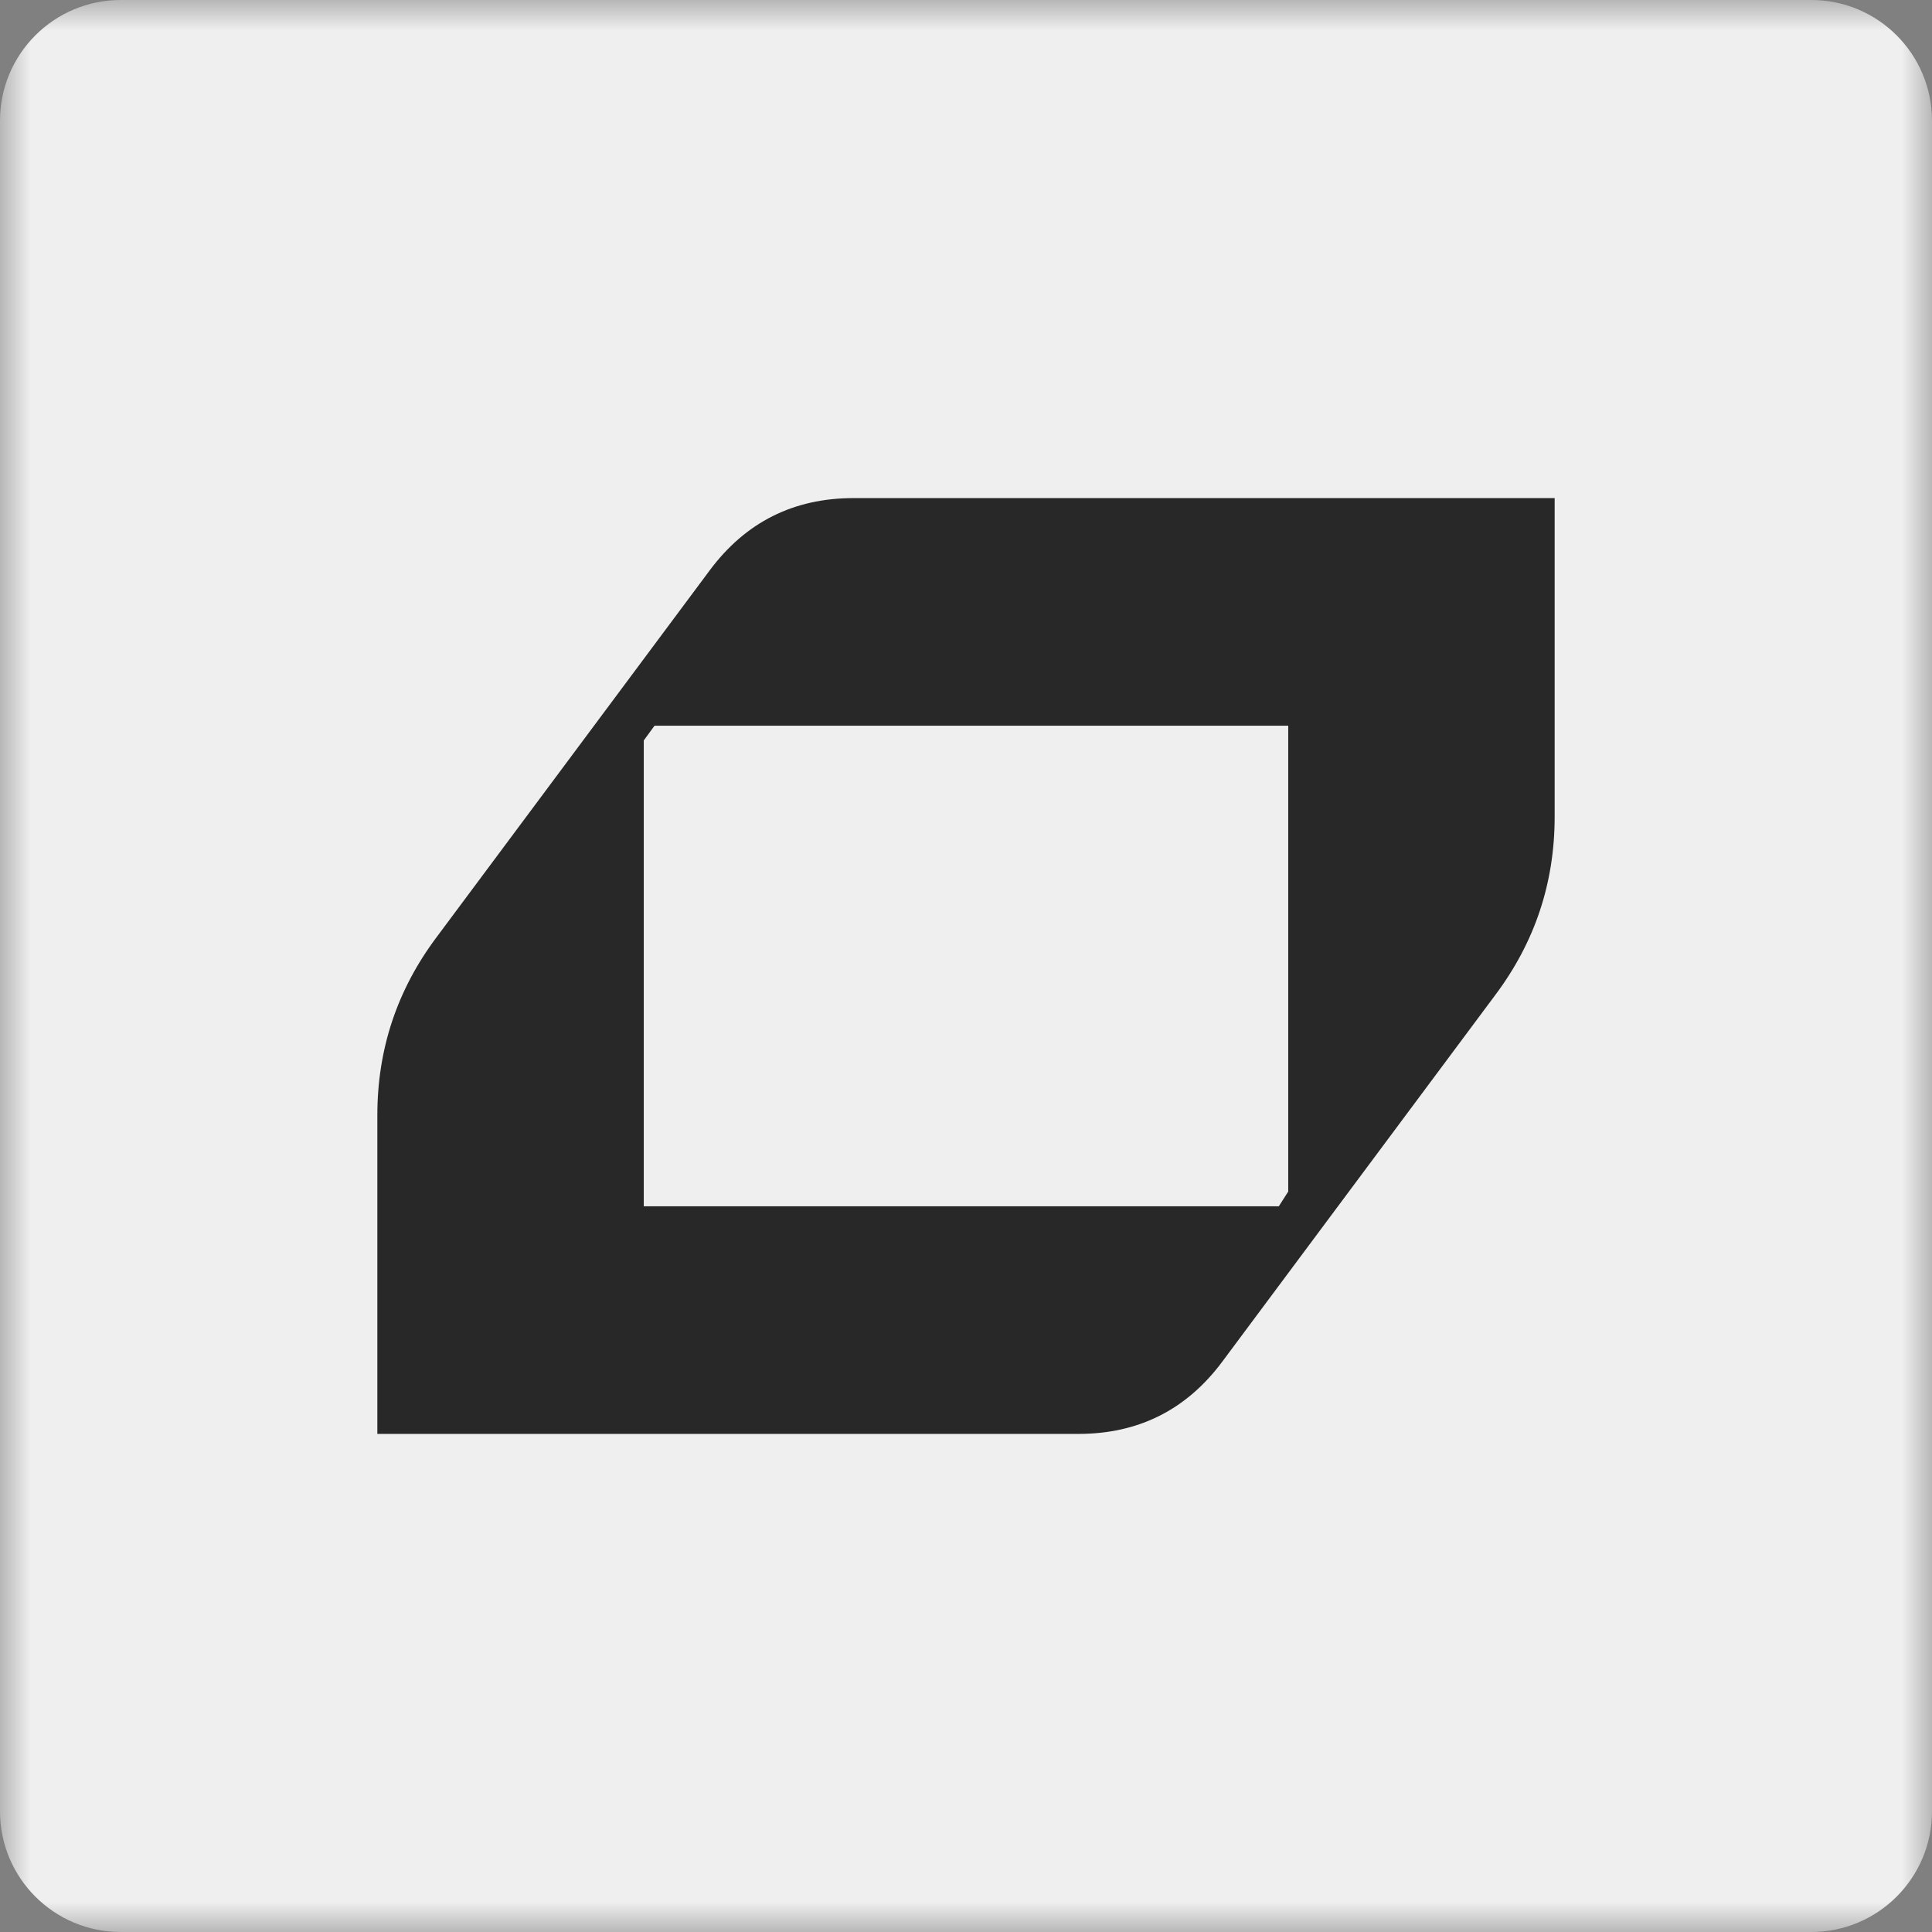
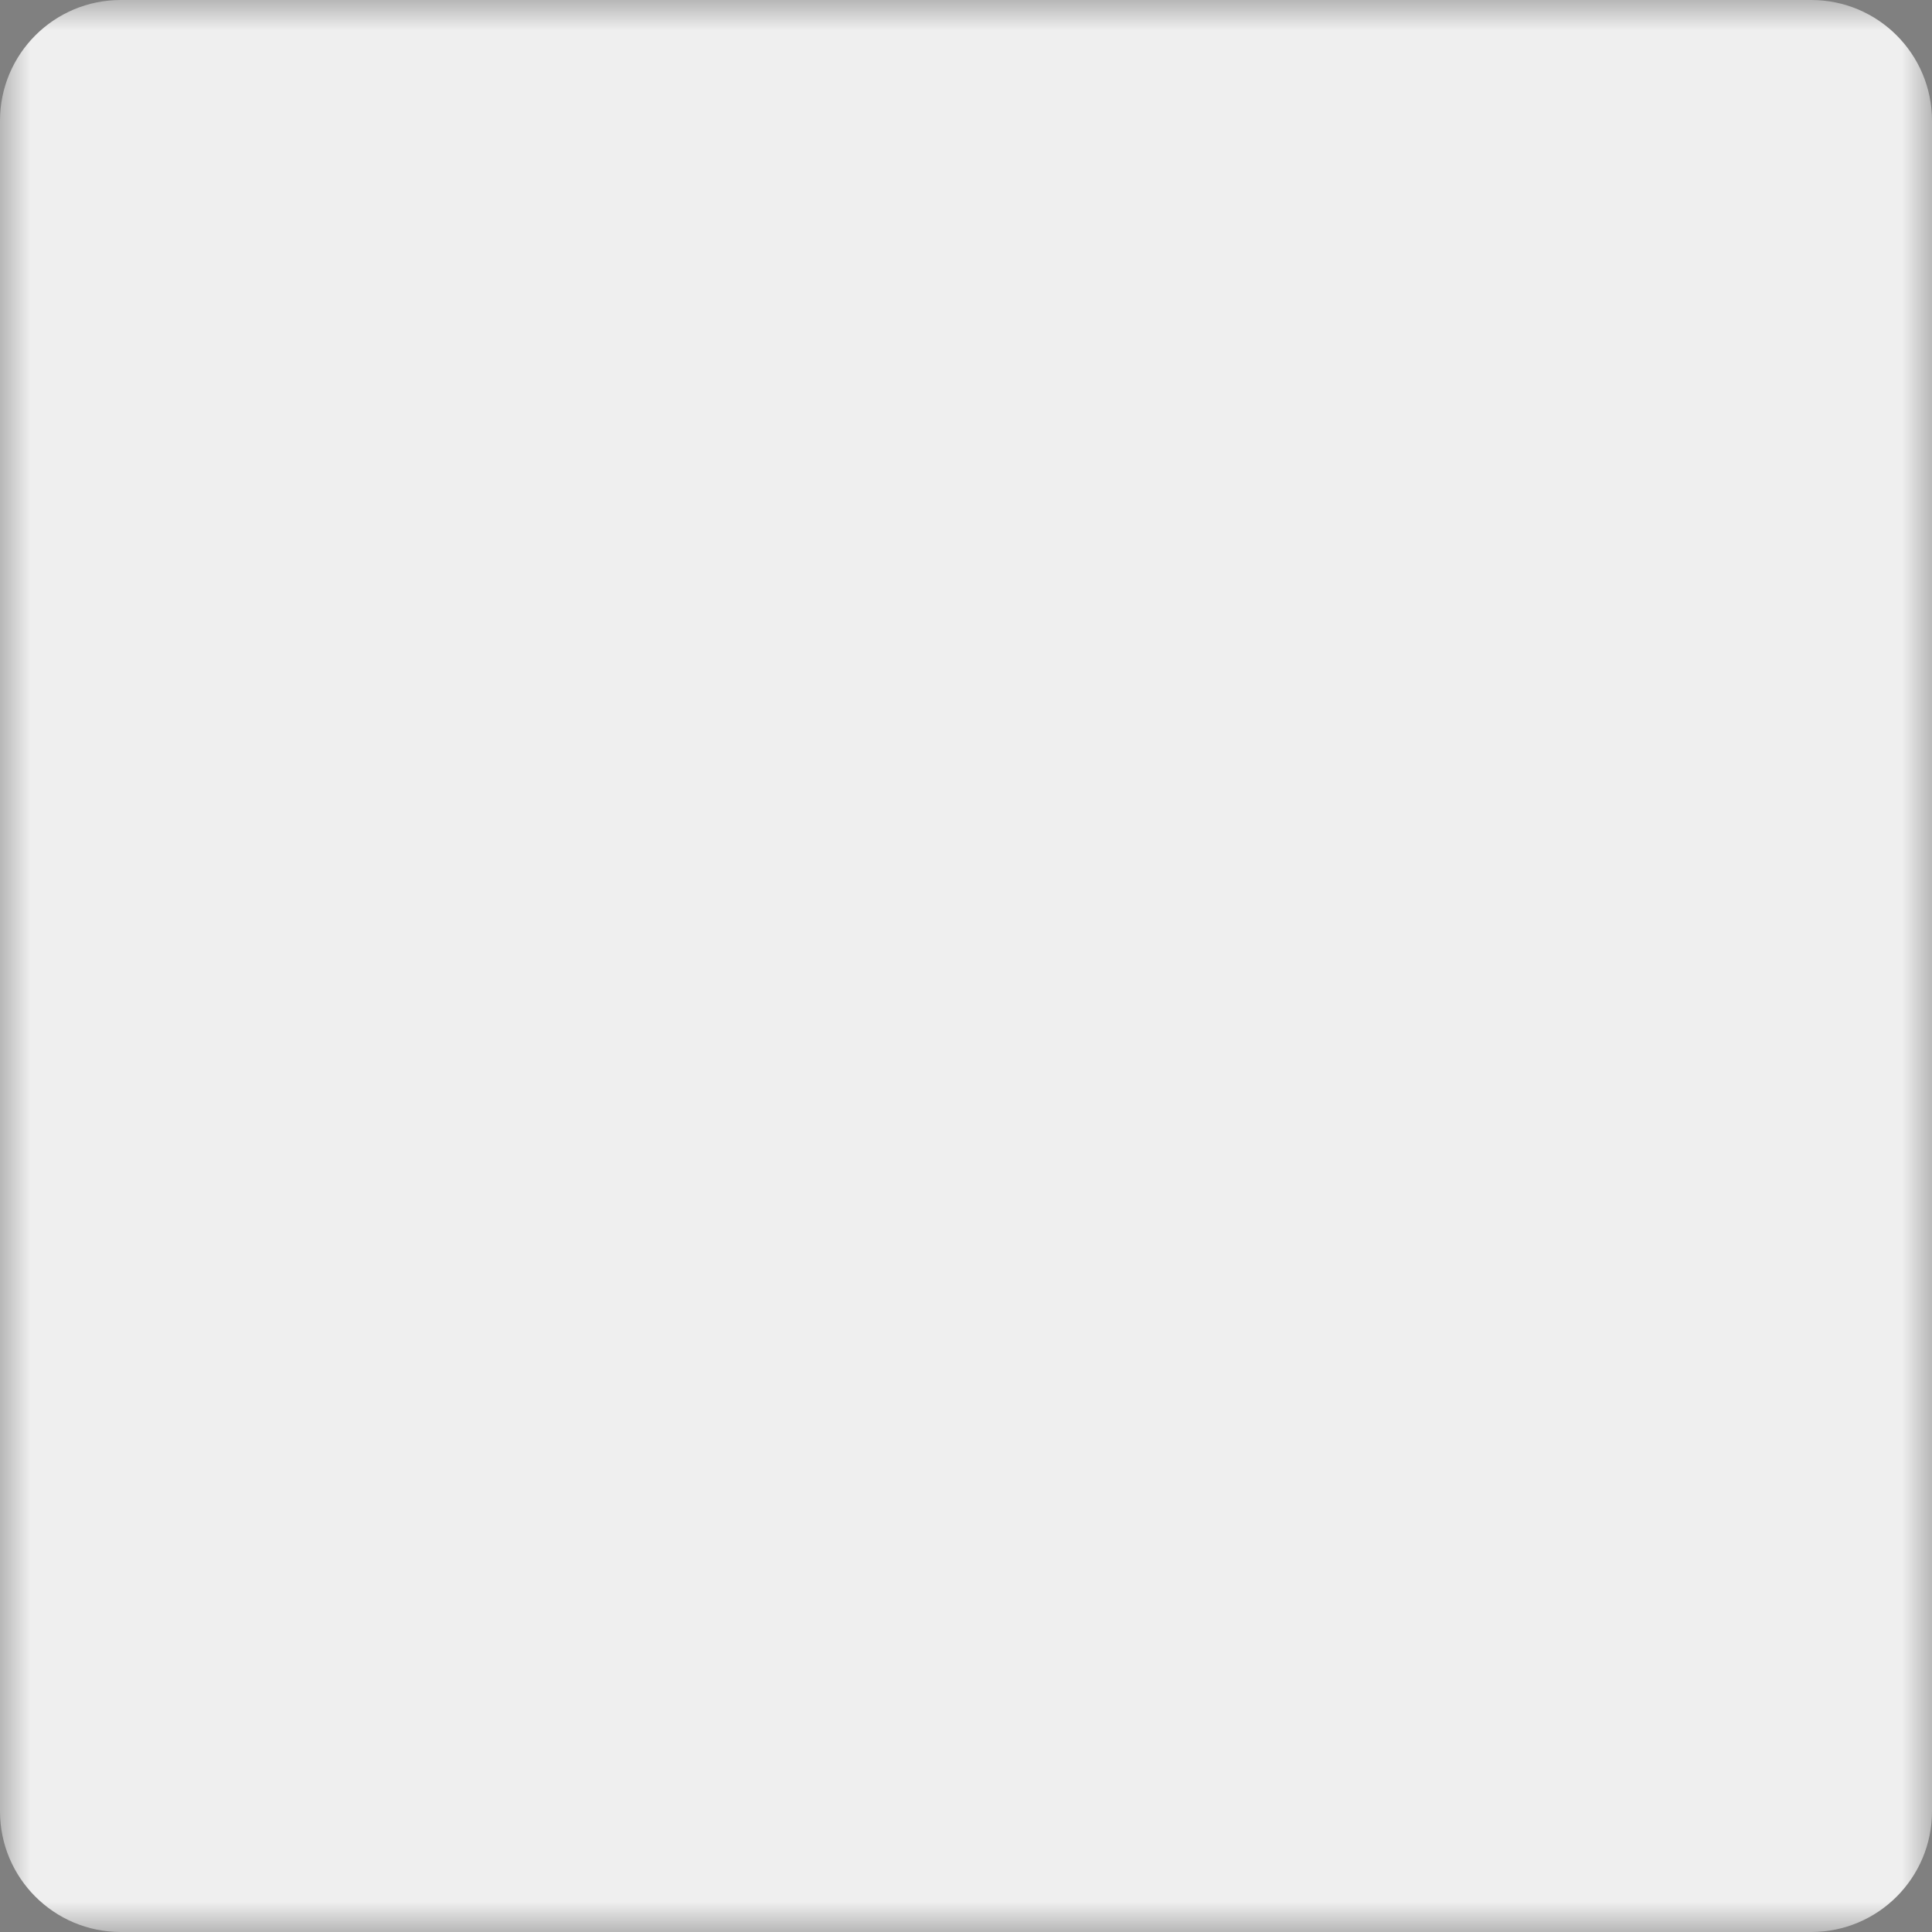
<svg xmlns="http://www.w3.org/2000/svg" width="32" height="32" viewBox="0 0 32 32" fill="none">
  <rect x="0" y="0" width="32" height="32" fill="#808080" stroke="none" />
  <g clip-path="url(#clip0_376_25)">
    <mask id="mask0_376_25" style="mask-type:luminance" maskUnits="userSpaceOnUse" x="0" y="0" width="32" height="32">
      <path d="M32 0H0V32H32V0Z" fill="white" />
    </mask>
    <g mask="url(#mask0_376_25)">
      <path d="M30 0H2C0.895 0 0 0.895 0 2V30C0 31.105 0.895 32 2 32H30C31.105 32 32 31.105 32 30V2C32 0.895 31.105 0 30 0Z" fill="#EFEFEF" />
-       <path d="M14.139 8.25H25.75V13.527C25.75 14.621 25.423 15.604 24.769 16.477L20.245 22.553C19.651 23.351 18.856 23.75 17.861 23.75H6.25V18.473C6.25 17.378 6.577 16.395 7.231 15.523L11.755 9.447C12.349 8.649 13.144 8.25 14.139 8.25ZM21.337 19.736V12.02H10.841L10.663 12.264V19.98H21.181L21.337 19.736Z" fill="#282828" />
    </g>
  </g>
  <defs>
    <clipPath id="clip0_376_25">
      <rect width="32" height="32" fill="white" />
    </clipPath>
  </defs>
</svg>